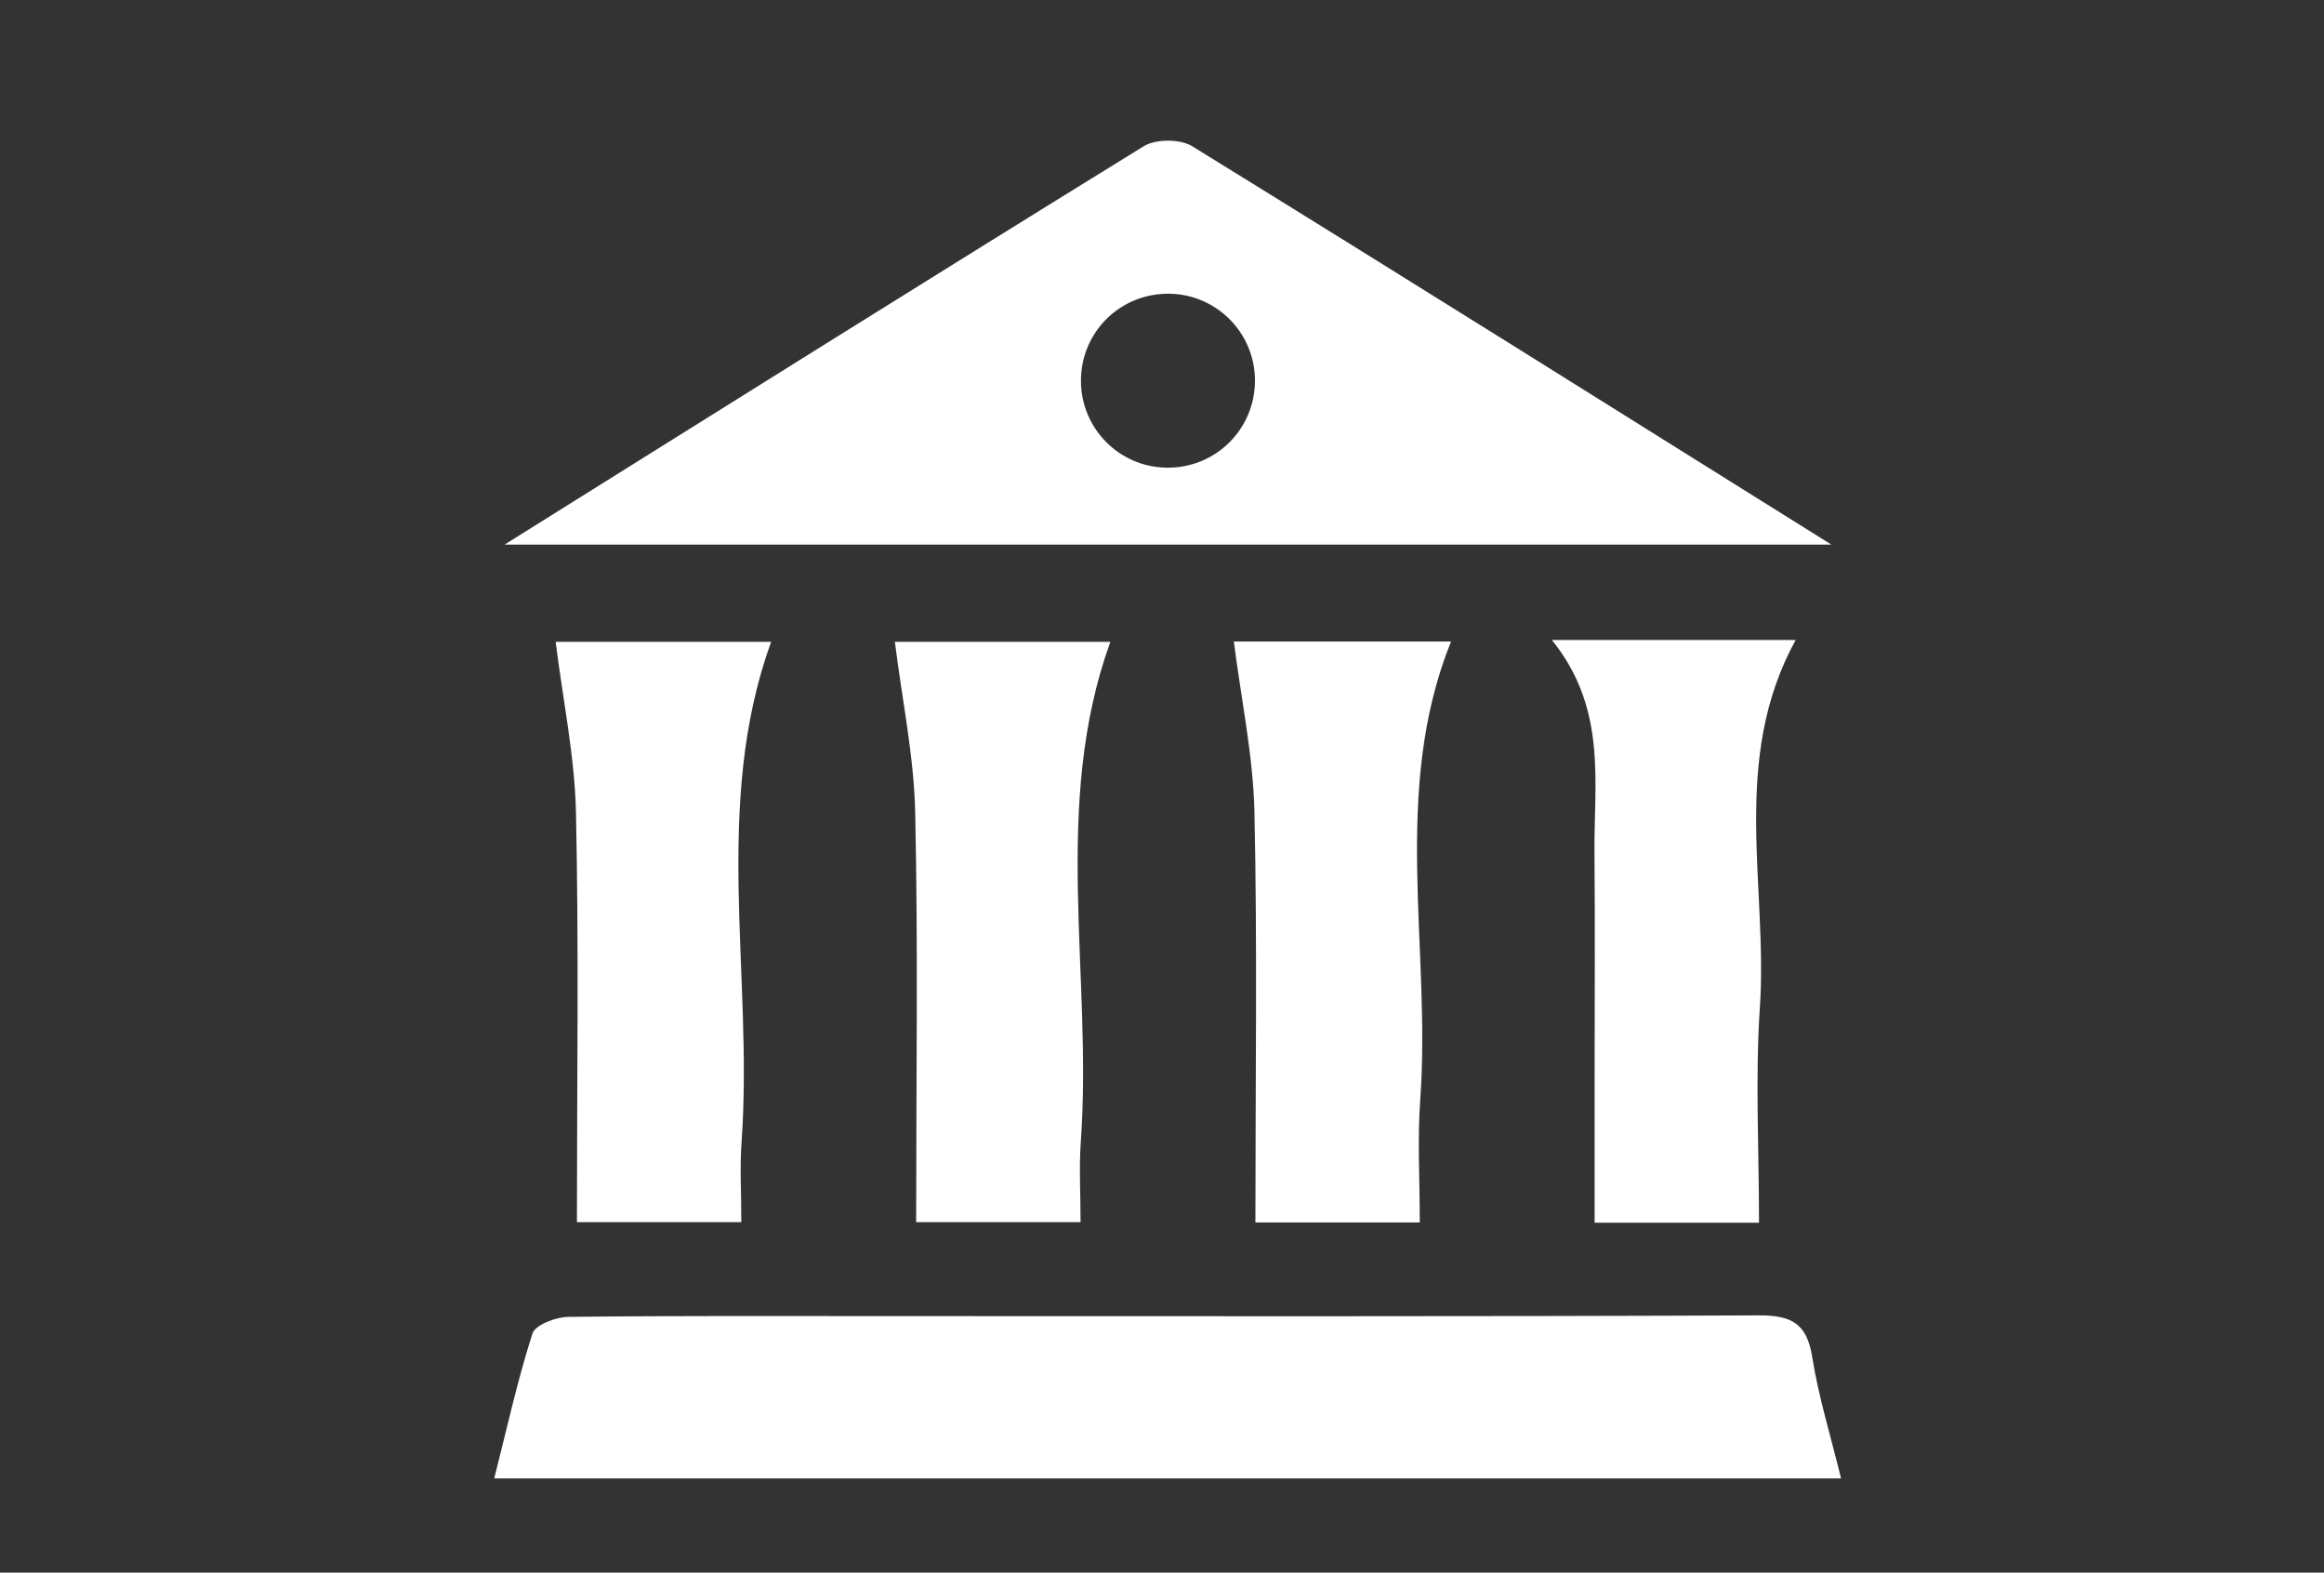
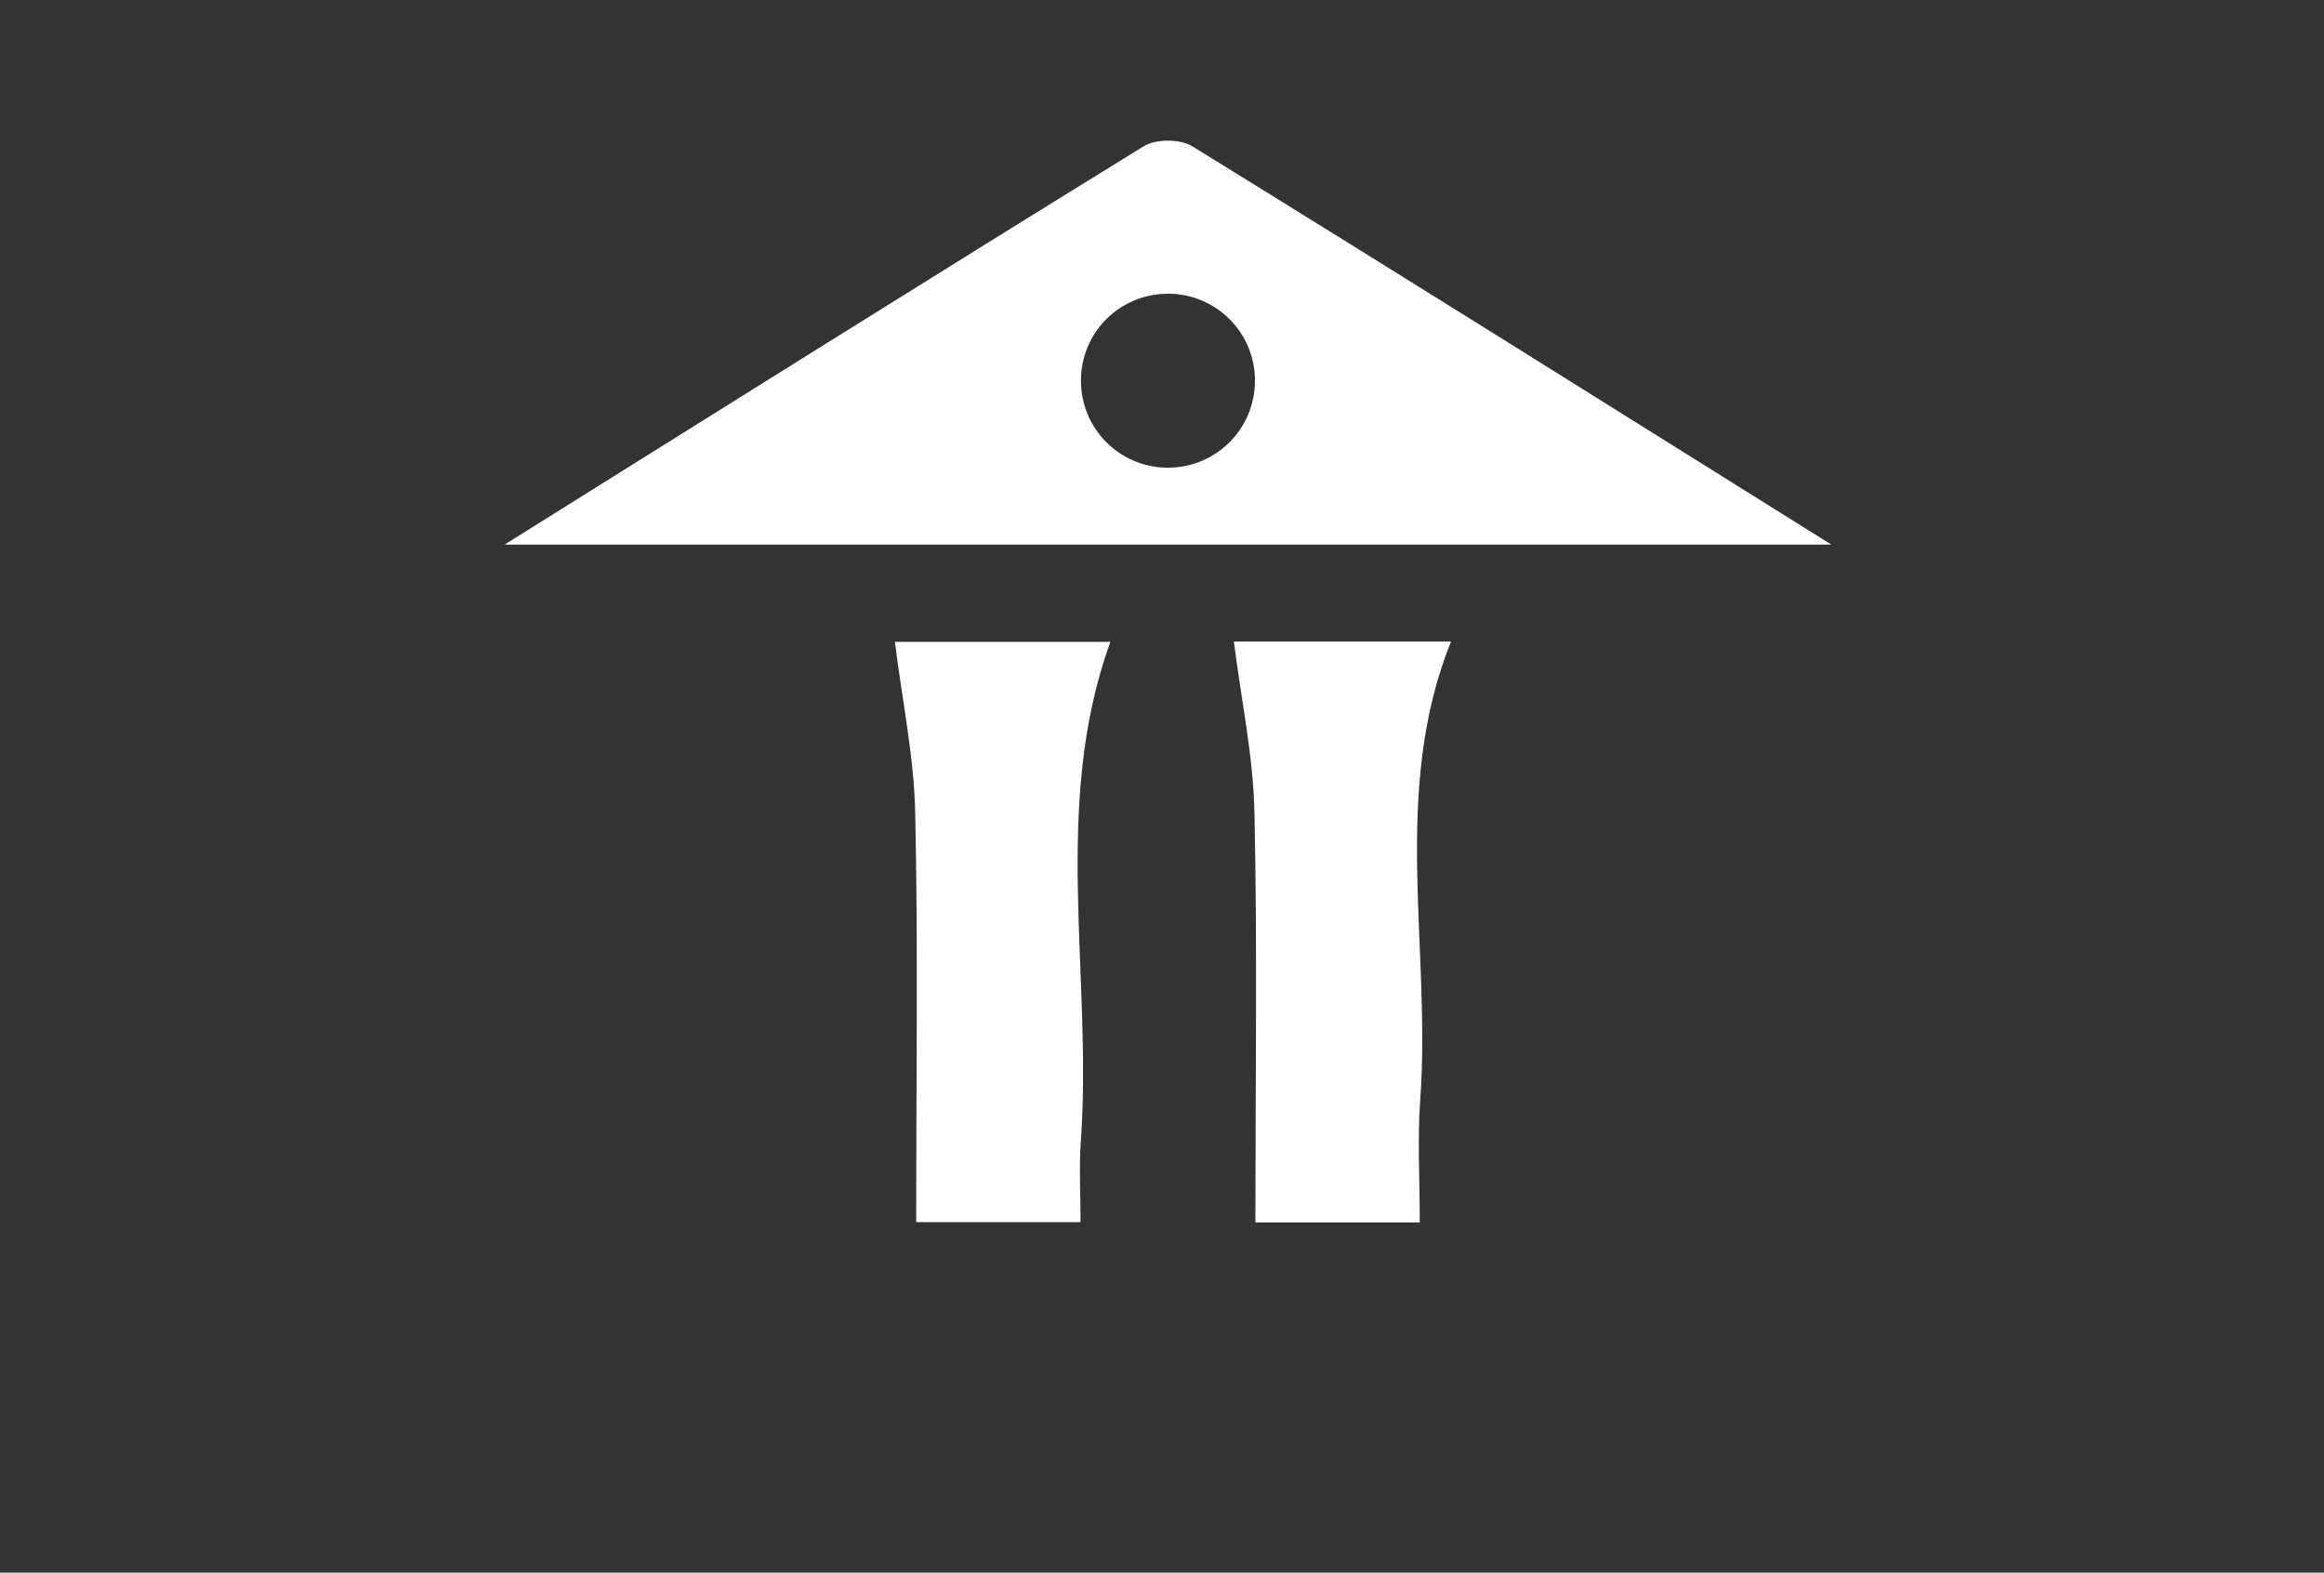
<svg xmlns="http://www.w3.org/2000/svg" version="1.1" id="Capa_1" x="0px" y="0px" width="316.27px" height="214px" viewBox="0 0 316.27 214" enable-background="new 0 0 316.27 214" xml:space="preserve">
  <rect x="0" y="0" width="316.27" height="214" fill="#333333" stroke="none" />
-   <path fill="#228B22" d="M516.511,512H-0.938" />
  <g>
    <path fill="#FFFFFF" d="M68.669,74.108c29.615-18.518,58.232-36.479,86.99-54.214c1.627-1.002,4.951-1.002,6.576,0   c28.758,17.734,57.376,35.697,86.99,54.214C188.695,74.108,129.228,74.108,68.669,74.108z M170.787,51.727   c-0.033-6.431-5.204-11.655-11.634-11.757c-6.689-0.104-12.088,5.232-12.048,11.911c0.039,6.44,5.199,11.657,11.631,11.76   C165.414,63.748,170.821,58.402,170.787,51.727z" />
-     <path fill="#FFFFFF" d="M67.261,201.179c1.737-6.854,3.164-13.377,5.198-19.707c0.383-1.19,3.183-2.254,4.88-2.273   c14.984-0.175,29.972-0.104,44.959-0.104c39.004,0,78.009,0.073,117.011-0.101c4.42-0.02,6.578,1.037,7.307,5.636   c0.86,5.435,2.513,10.744,3.931,16.55C189.271,201.179,128.659,201.179,67.261,201.179z" />
-     <path fill="#FFFFFF" d="M78.513,166.308c0-18.863,0.27-37.313-0.13-55.749c-0.165-7.621-1.767-15.21-2.765-23.222   c8.718,0,19.081,0,29.324,0c-8.045,22.217-2.405,45.36-4.024,68.058c-0.245,3.436-0.034,6.903-0.034,10.913   C93.518,166.308,86.383,166.308,78.513,166.308z" />
    <path fill="#FFFFFF" d="M124.678,166.308c0-18.863,0.271-37.313-0.13-55.749c-0.165-7.621-1.767-15.212-2.765-23.222   c8.718,0,19.081,0,29.325,0c-8.045,22.217-2.405,45.36-4.024,68.058c-0.245,3.438-0.034,6.906-0.034,10.913   C139.684,166.308,132.549,166.308,124.678,166.308z" />
    <path fill="#FFFFFF" d="M170.845,166.352c0-18.982,0.273-37.438-0.131-55.878c-0.169-7.617-1.793-15.201-2.801-23.176   c8.8,0,19.16,0,29.555,0c-8.201,20.375-2.686,41.635-4.193,62.42c-0.387,5.35-0.059,10.749-0.059,16.634   C185.815,166.352,178.666,166.352,170.845,166.352z" />
-     <path fill="#FFFFFF" d="M211.196,87.09c11.91,0,22.183,0,33.173,0c-8.951,16.309-3.764,33.447-4.872,50.031   c-0.641,9.555-0.116,19.189-0.116,29.264c-7.462,0-14.615,0-22.372,0c0-6.889,0-13.566,0-20.243c0-9.997,0.074-19.995-0.02-29.99   C216.895,106.482,218.772,96.481,211.196,87.09z" />
  </g>
</svg>